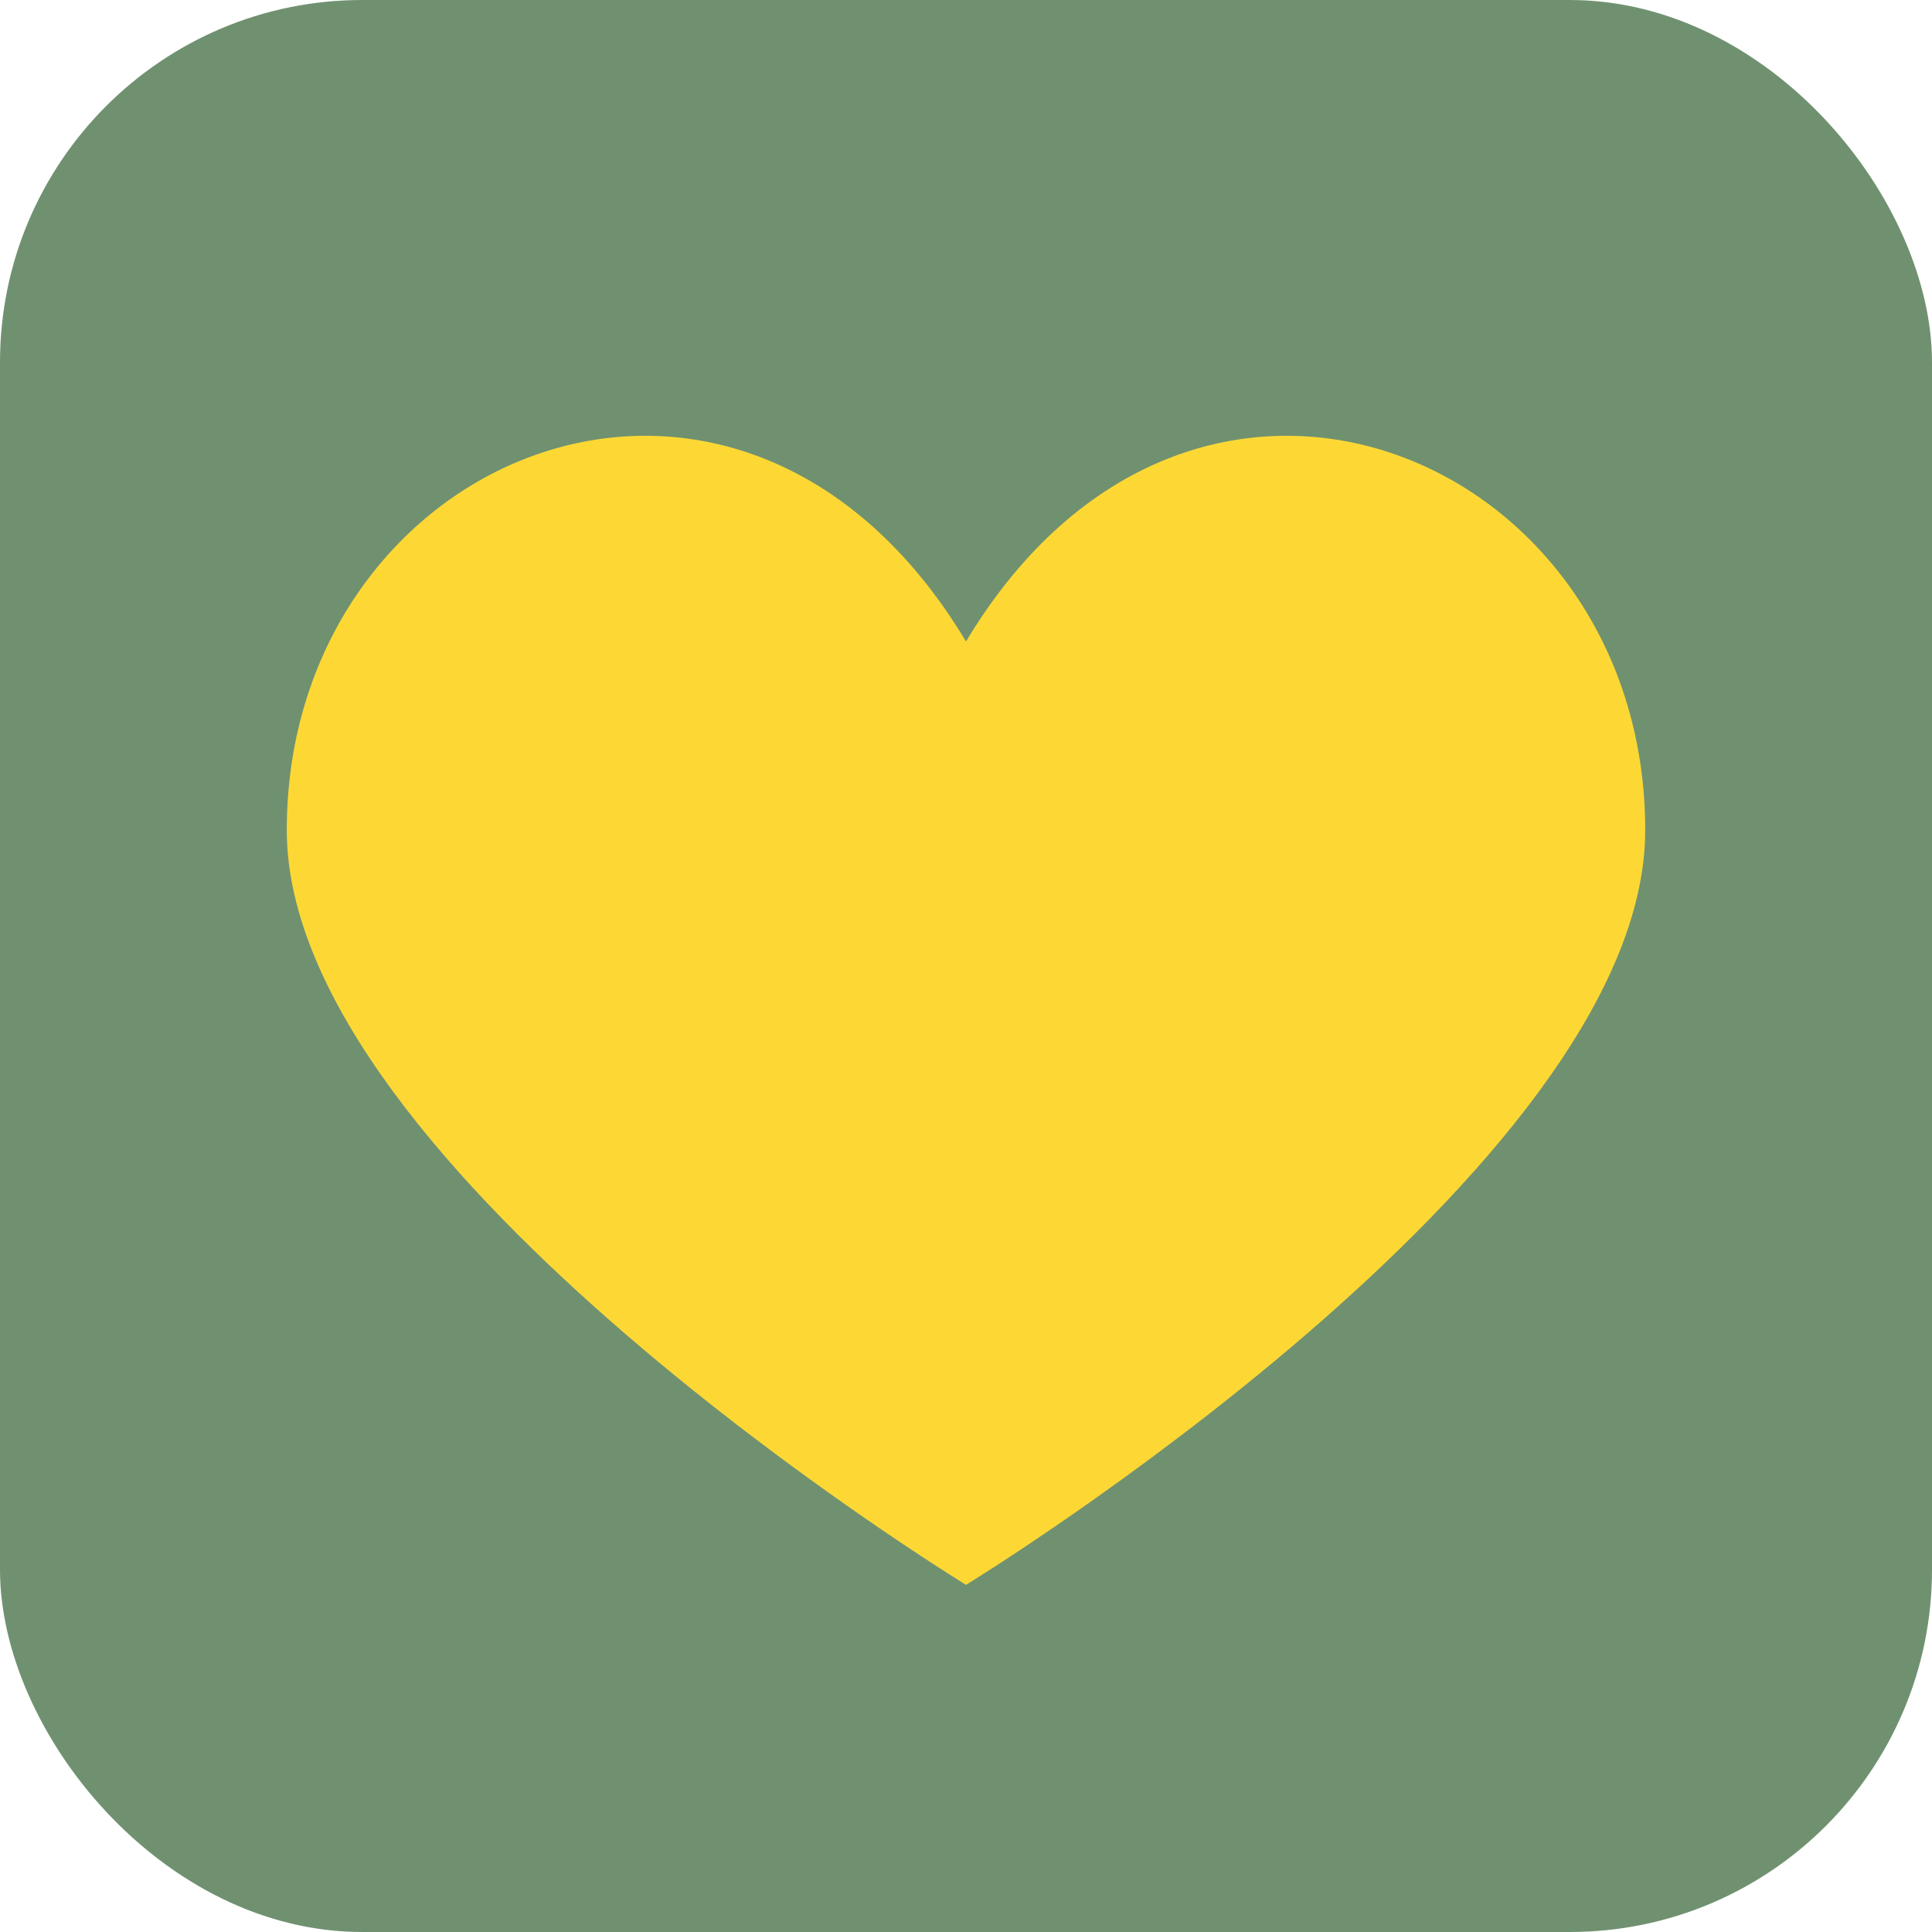
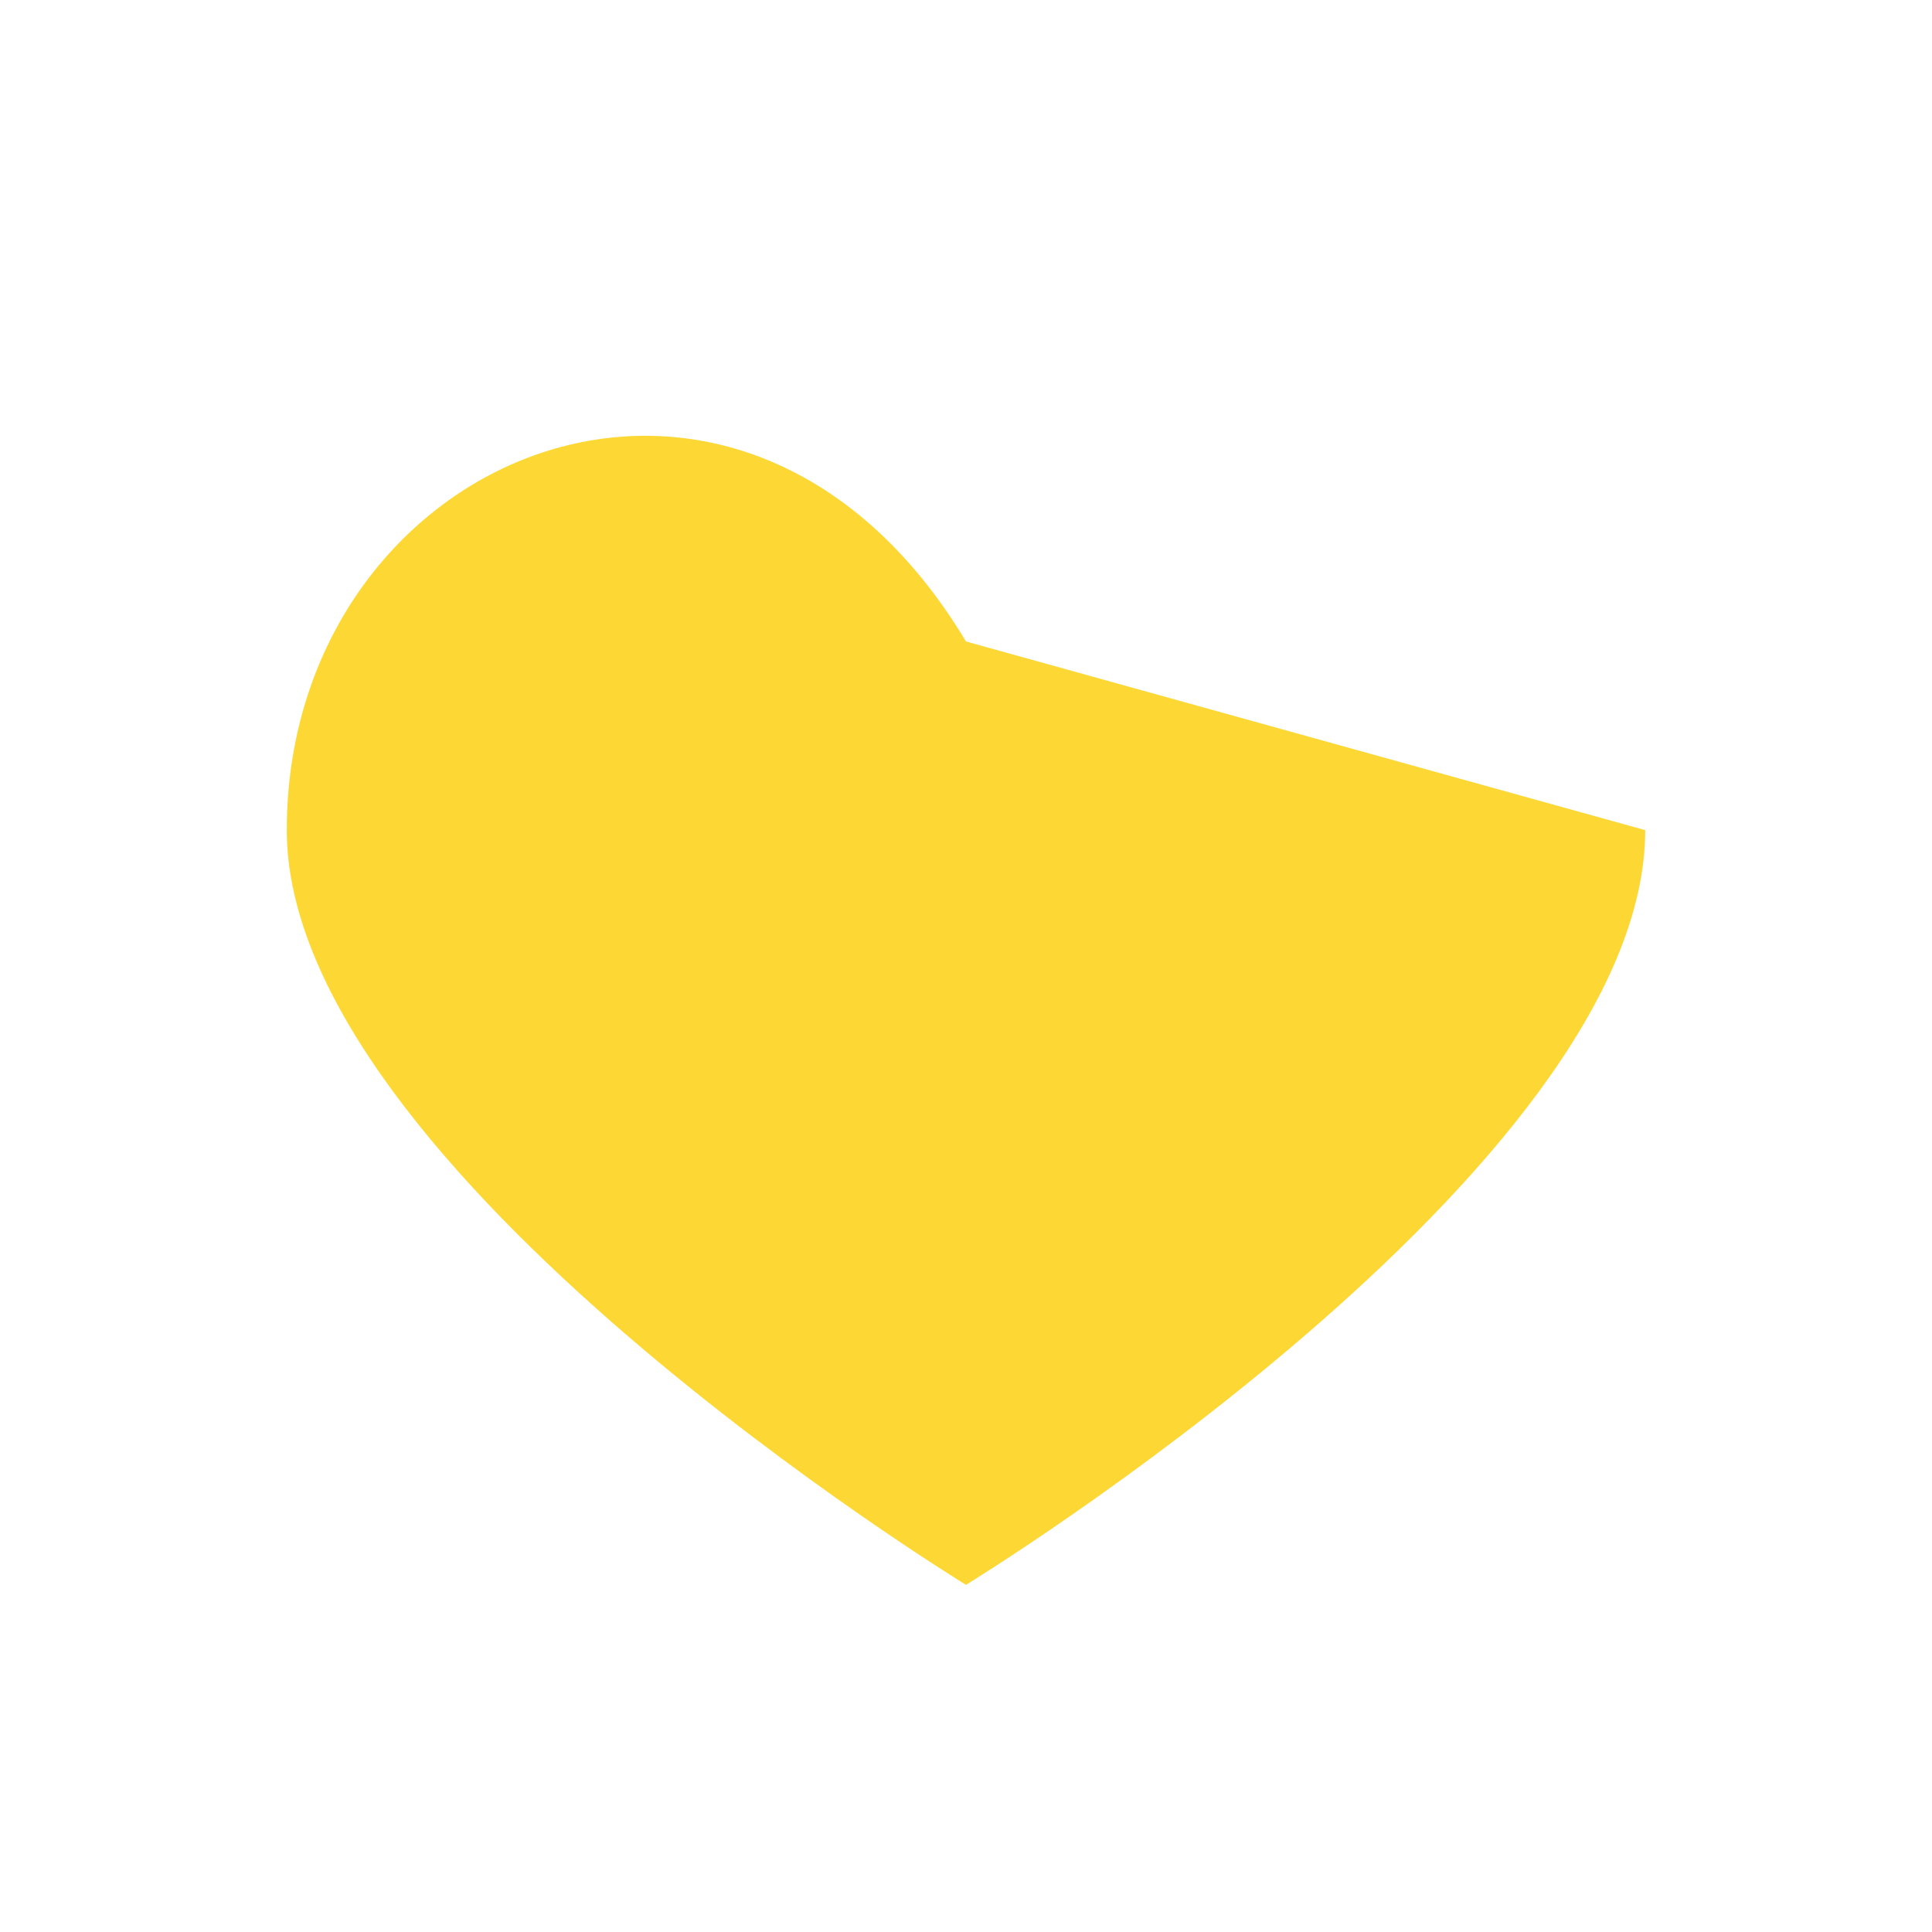
<svg xmlns="http://www.w3.org/2000/svg" width="512" height="512" viewBox="0 0 512 512" fill="none">
-   <rect width="512" height="512" rx="96" fill="#709170" />
  <defs>
    <filter id="shadow" x="-50%" y="-50%" width="200%" height="200%">
      <feDropShadow dx="0" dy="8" stdDeviation="8" flood-color="black" flood-opacity="0.2" />
    </filter>
  </defs>
-   <path d="M256 170C196 70 76 120 76 220C76 310 256 420 256 420C256 420 436 310 436 220C436 120 316 70 256 170Z" fill="#FDD835" filter="url(#shadow)" />
+   <path d="M256 170C196 70 76 120 76 220C76 310 256 420 256 420C256 420 436 310 436 220Z" fill="#FDD835" filter="url(#shadow)" />
</svg>